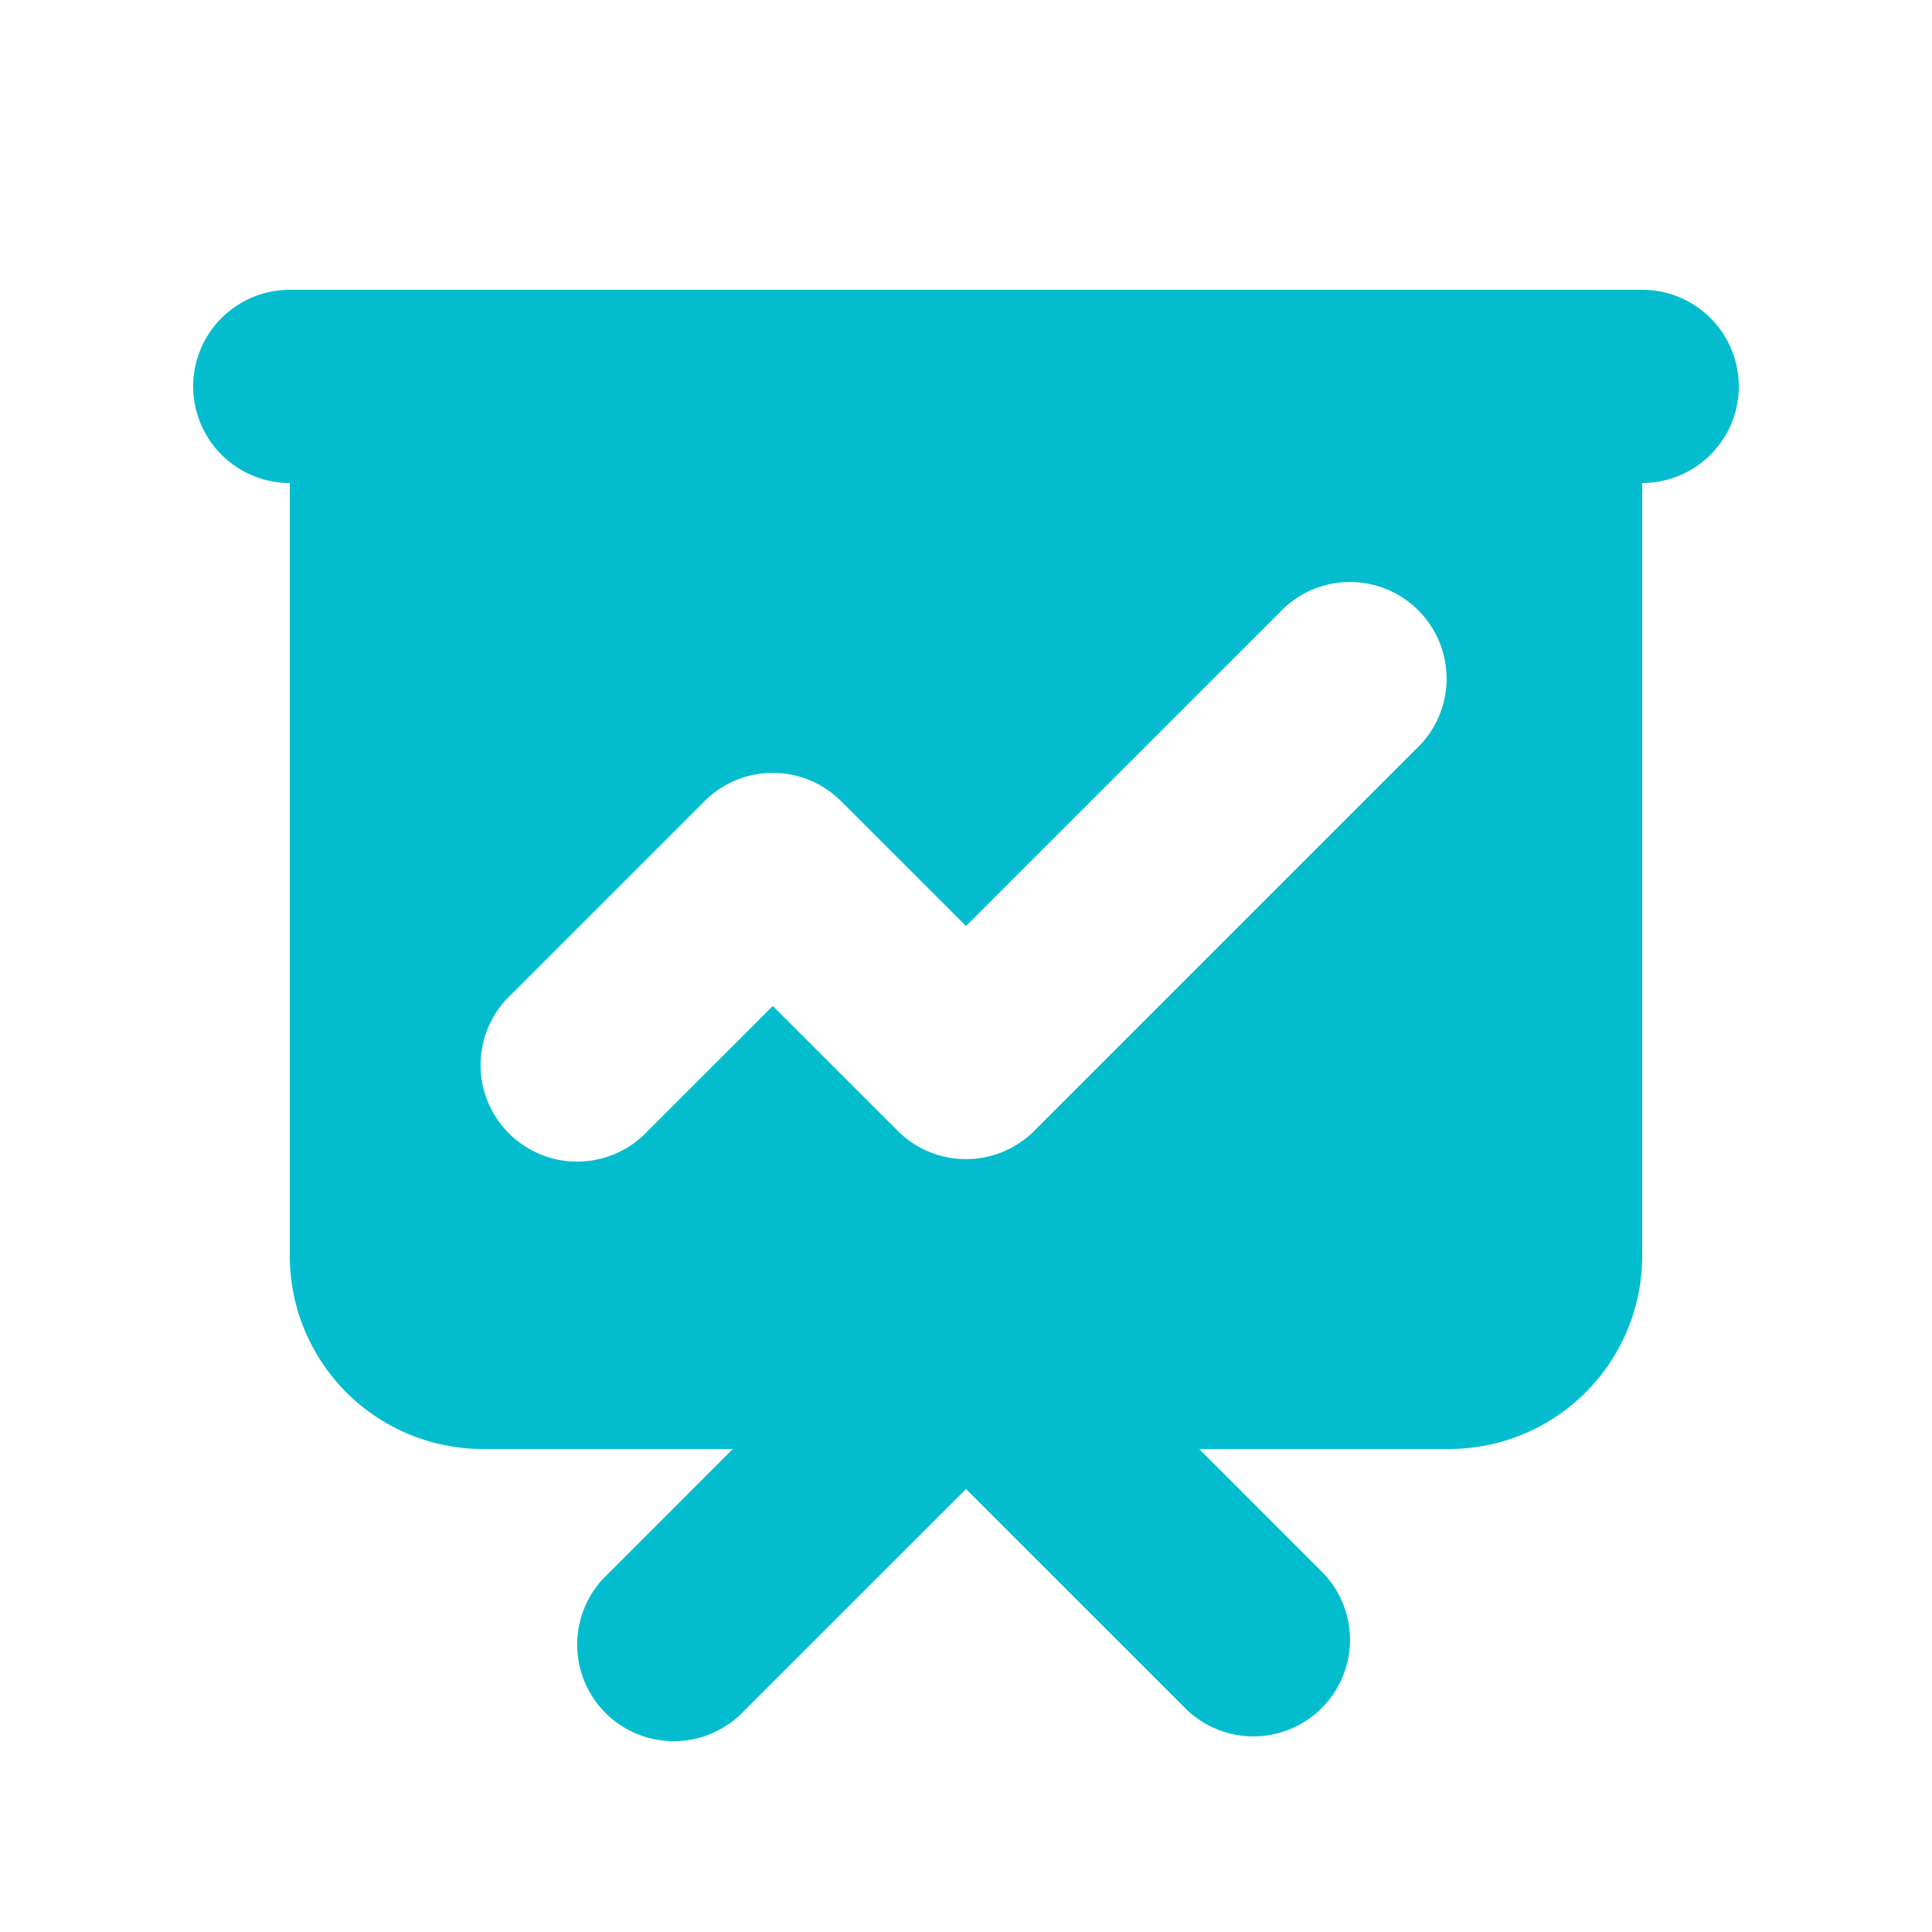
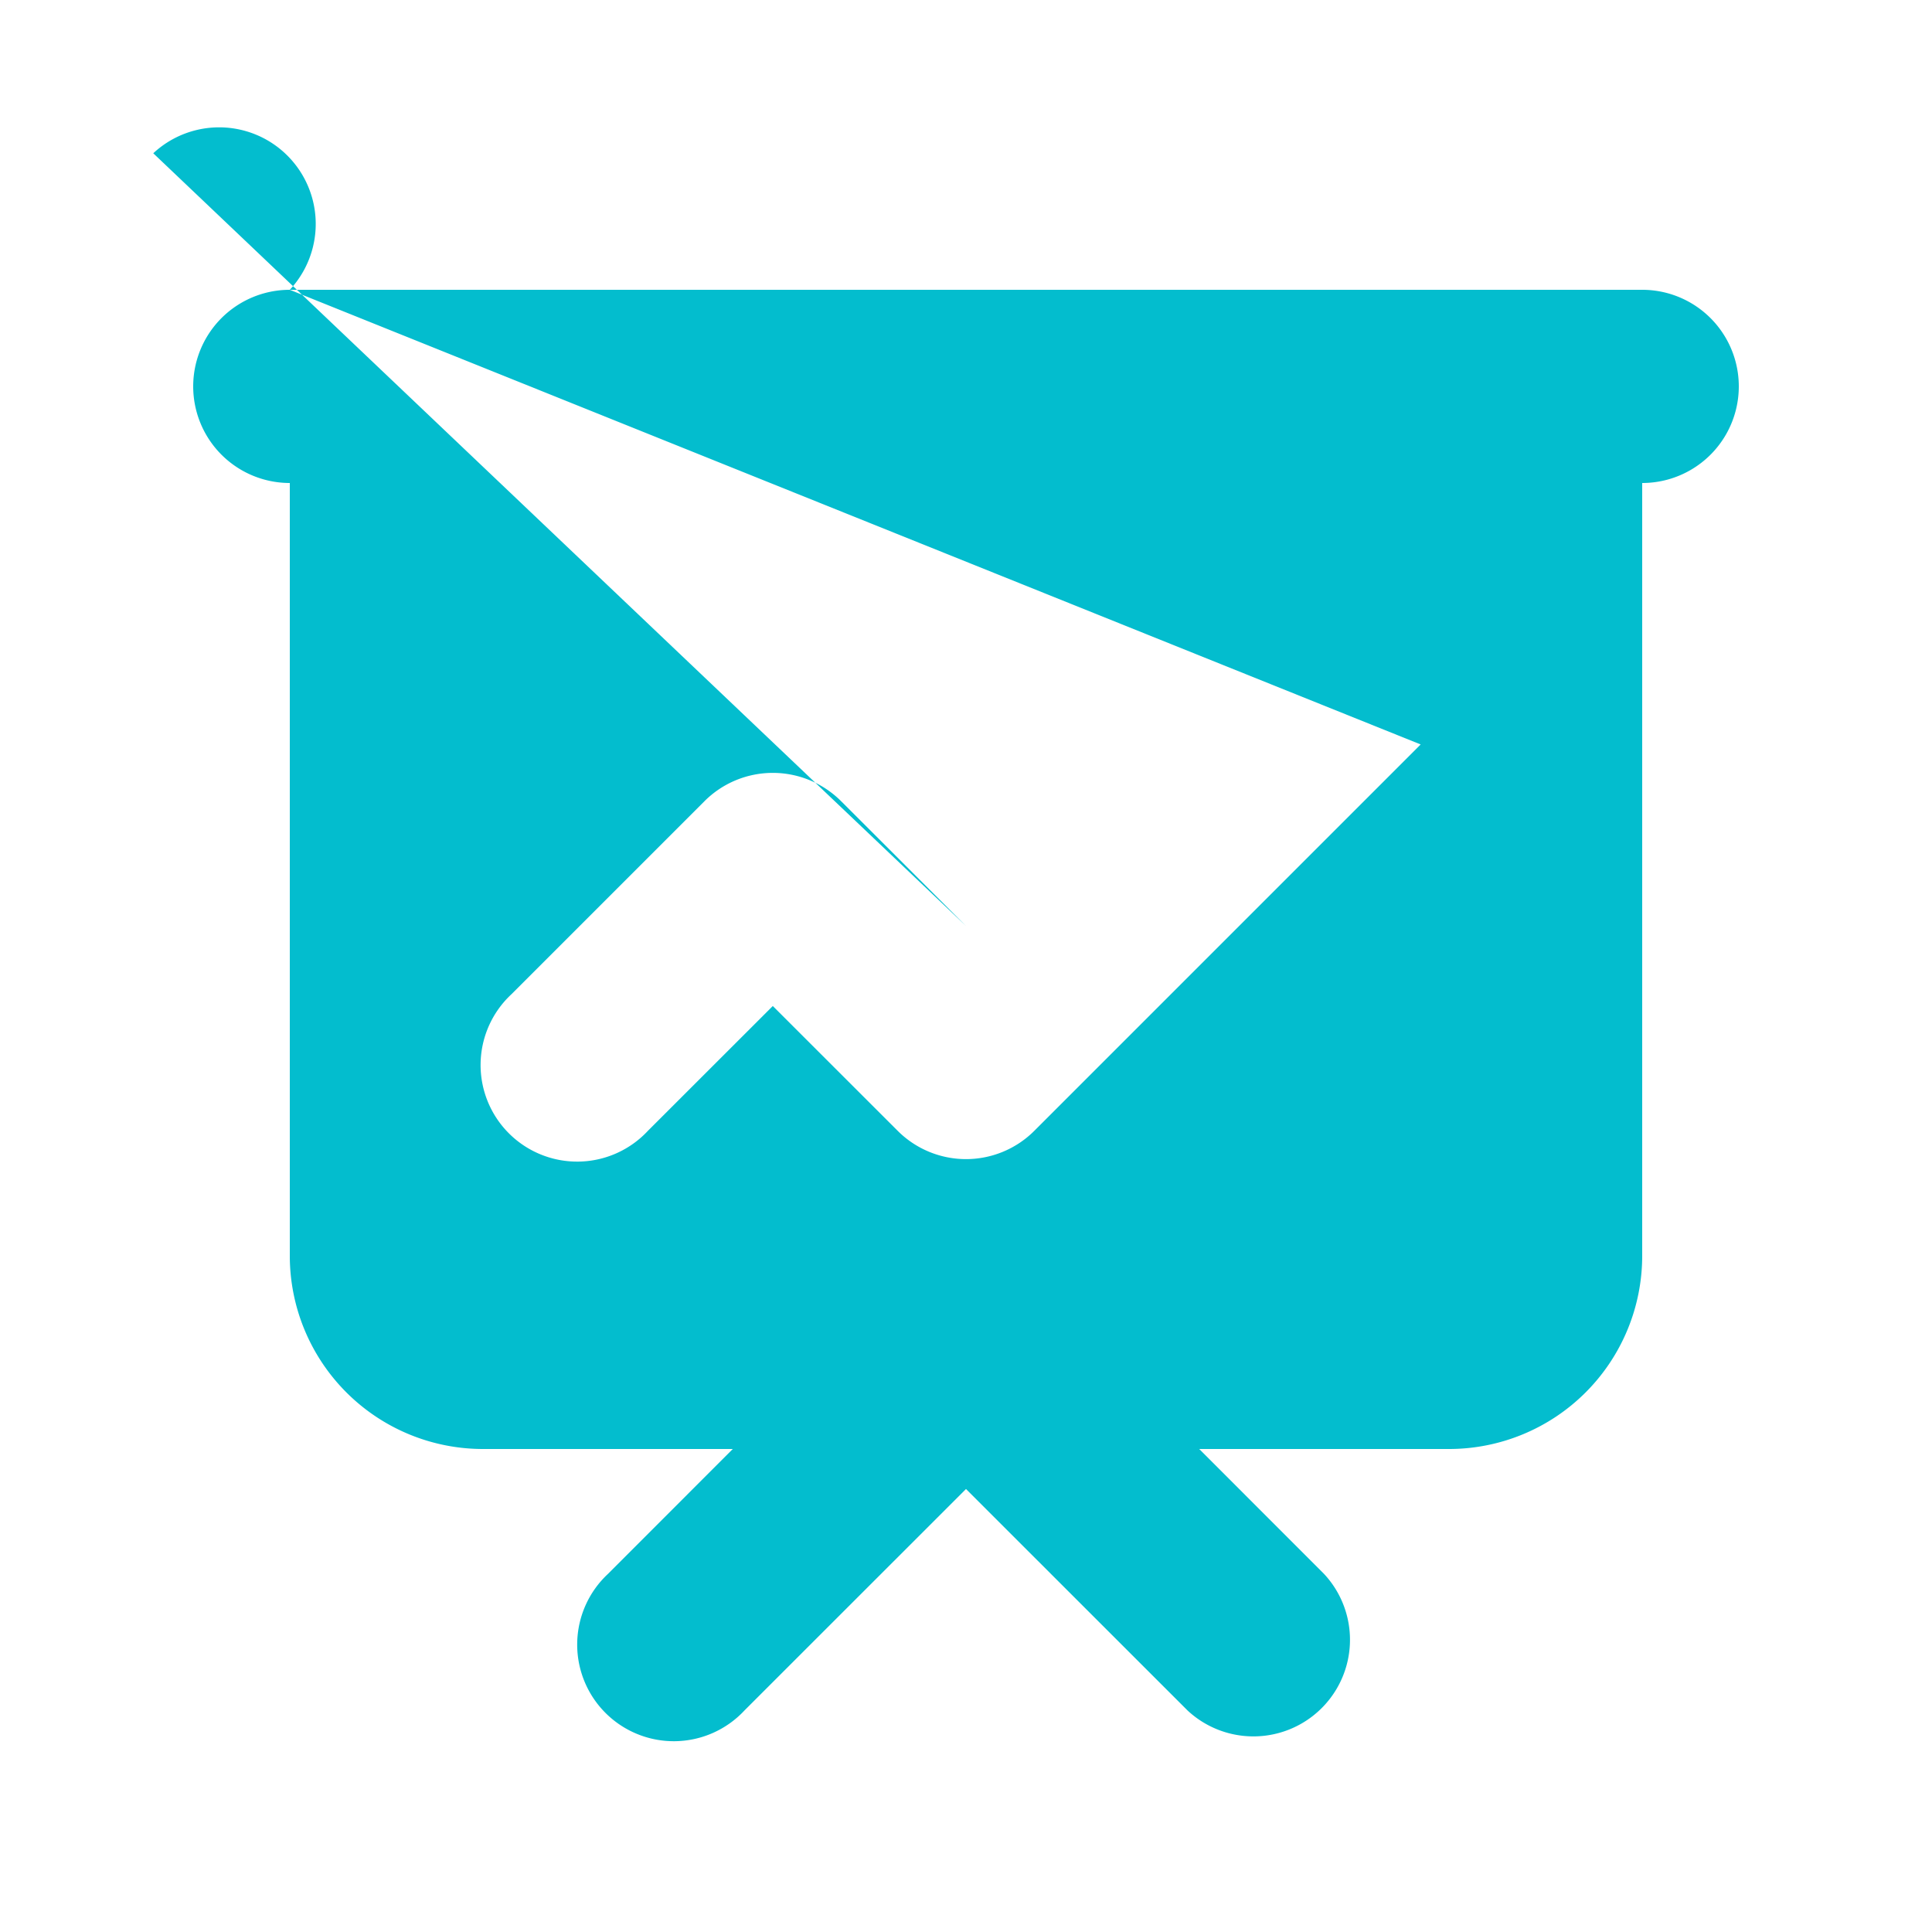
<svg xmlns="http://www.w3.org/2000/svg" width="88" height="88" fill="#03bdce" viewBox="0 0 24 24">
-   <path fill-rule="evenodd" d="M3.6 3.6a1.2 1.2 0 1 0 0 2.4v9.6A2.4 2.4 0 0 0 6 18h3.103l-1.551 1.552a1.2 1.2 0 1 0 1.696 1.696L12 18.497l2.752 2.751a1.2 1.2 0 0 0 1.696-1.696L14.897 18H18a2.4 2.4 0 0 0 2.4-2.4V6a1.2 1.2 0 1 0 0-2.4H3.6Zm14.048 5.648a1.2 1.2 0 0 0-1.696-1.696L12 11.503l-1.552-1.551a1.2 1.2 0 0 0-1.696 0l-2.4 2.4a1.2 1.2 0 1 0 1.696 1.696L9.6 12.497l1.552 1.551a1.2 1.2 0 0 0 1.696 0l4.8-4.8Z" clip-rule="evenodd" />
+   <path fill-rule="evenodd" d="M3.6 3.6a1.2 1.2 0 1 0 0 2.4v9.6A2.4 2.4 0 0 0 6 18h3.103l-1.551 1.552a1.2 1.2 0 1 0 1.696 1.696L12 18.497l2.752 2.751a1.2 1.2 0 0 0 1.696-1.696L14.897 18H18a2.4 2.4 0 0 0 2.4-2.4V6a1.2 1.2 0 1 0 0-2.4H3.6Za1.2 1.2 0 0 0-1.696-1.696L12 11.503l-1.552-1.551a1.2 1.2 0 0 0-1.696 0l-2.4 2.4a1.2 1.2 0 1 0 1.696 1.696L9.6 12.497l1.552 1.551a1.2 1.2 0 0 0 1.696 0l4.8-4.8Z" clip-rule="evenodd" />
</svg>